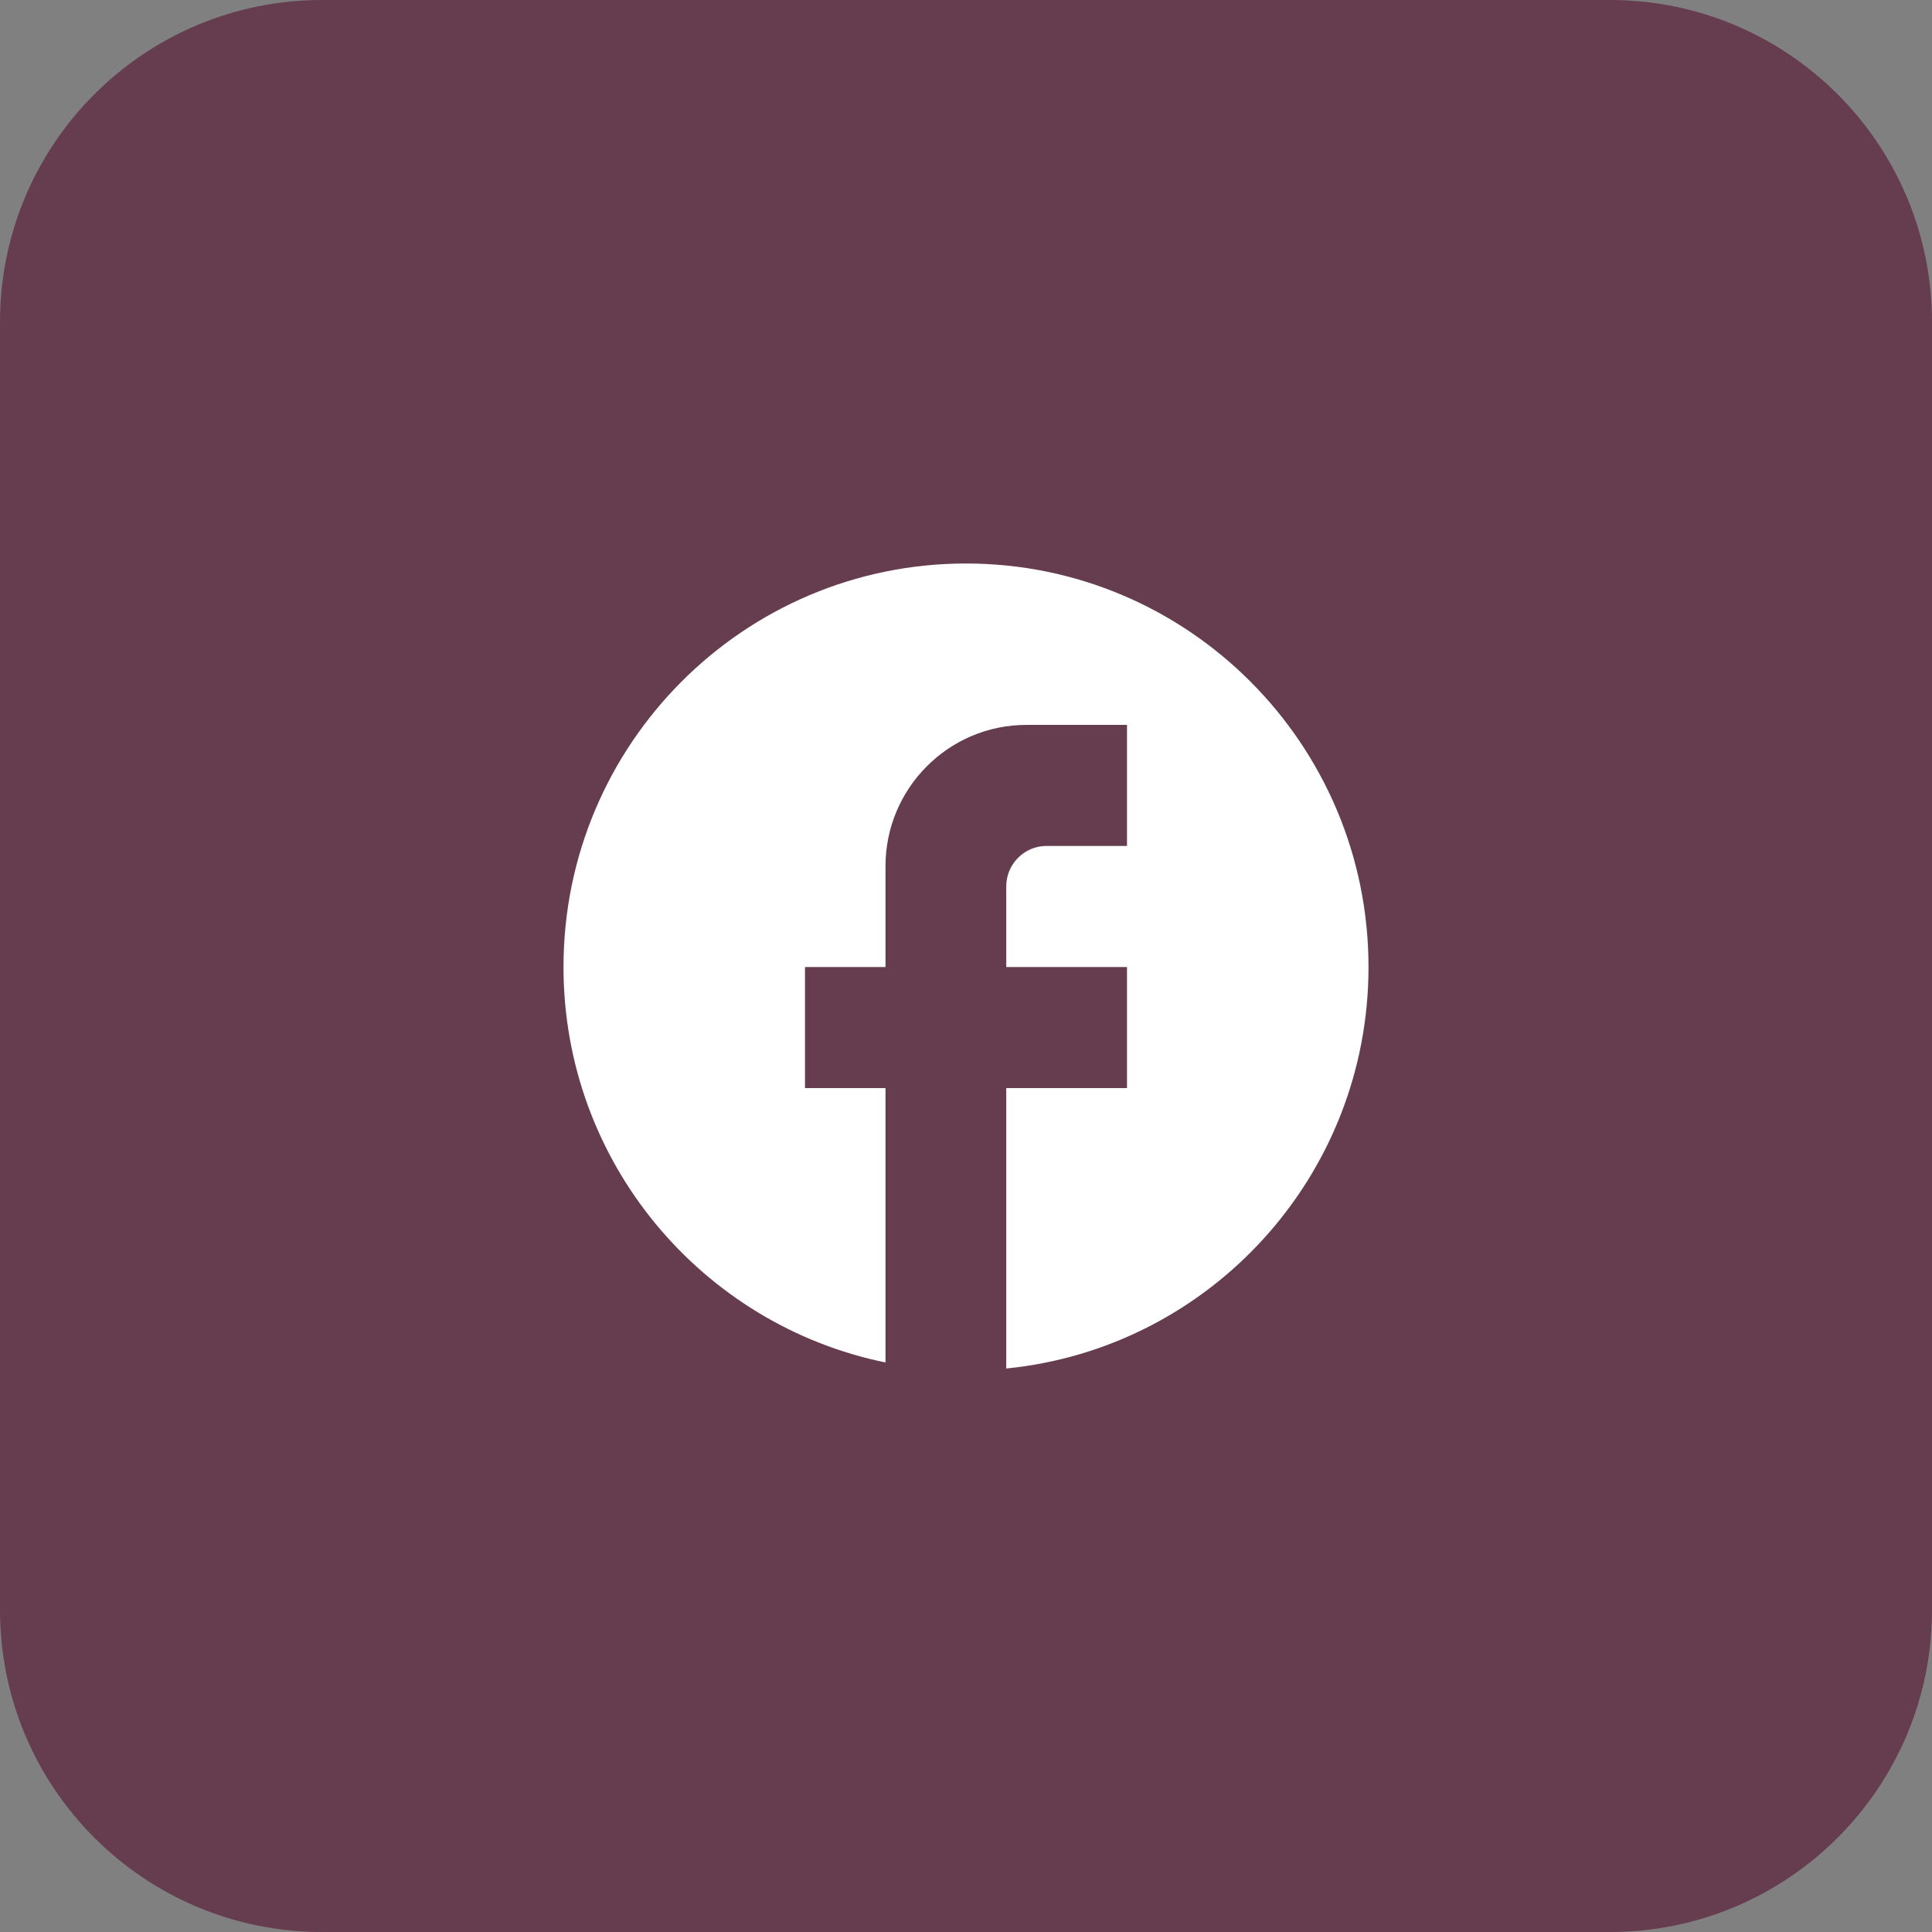
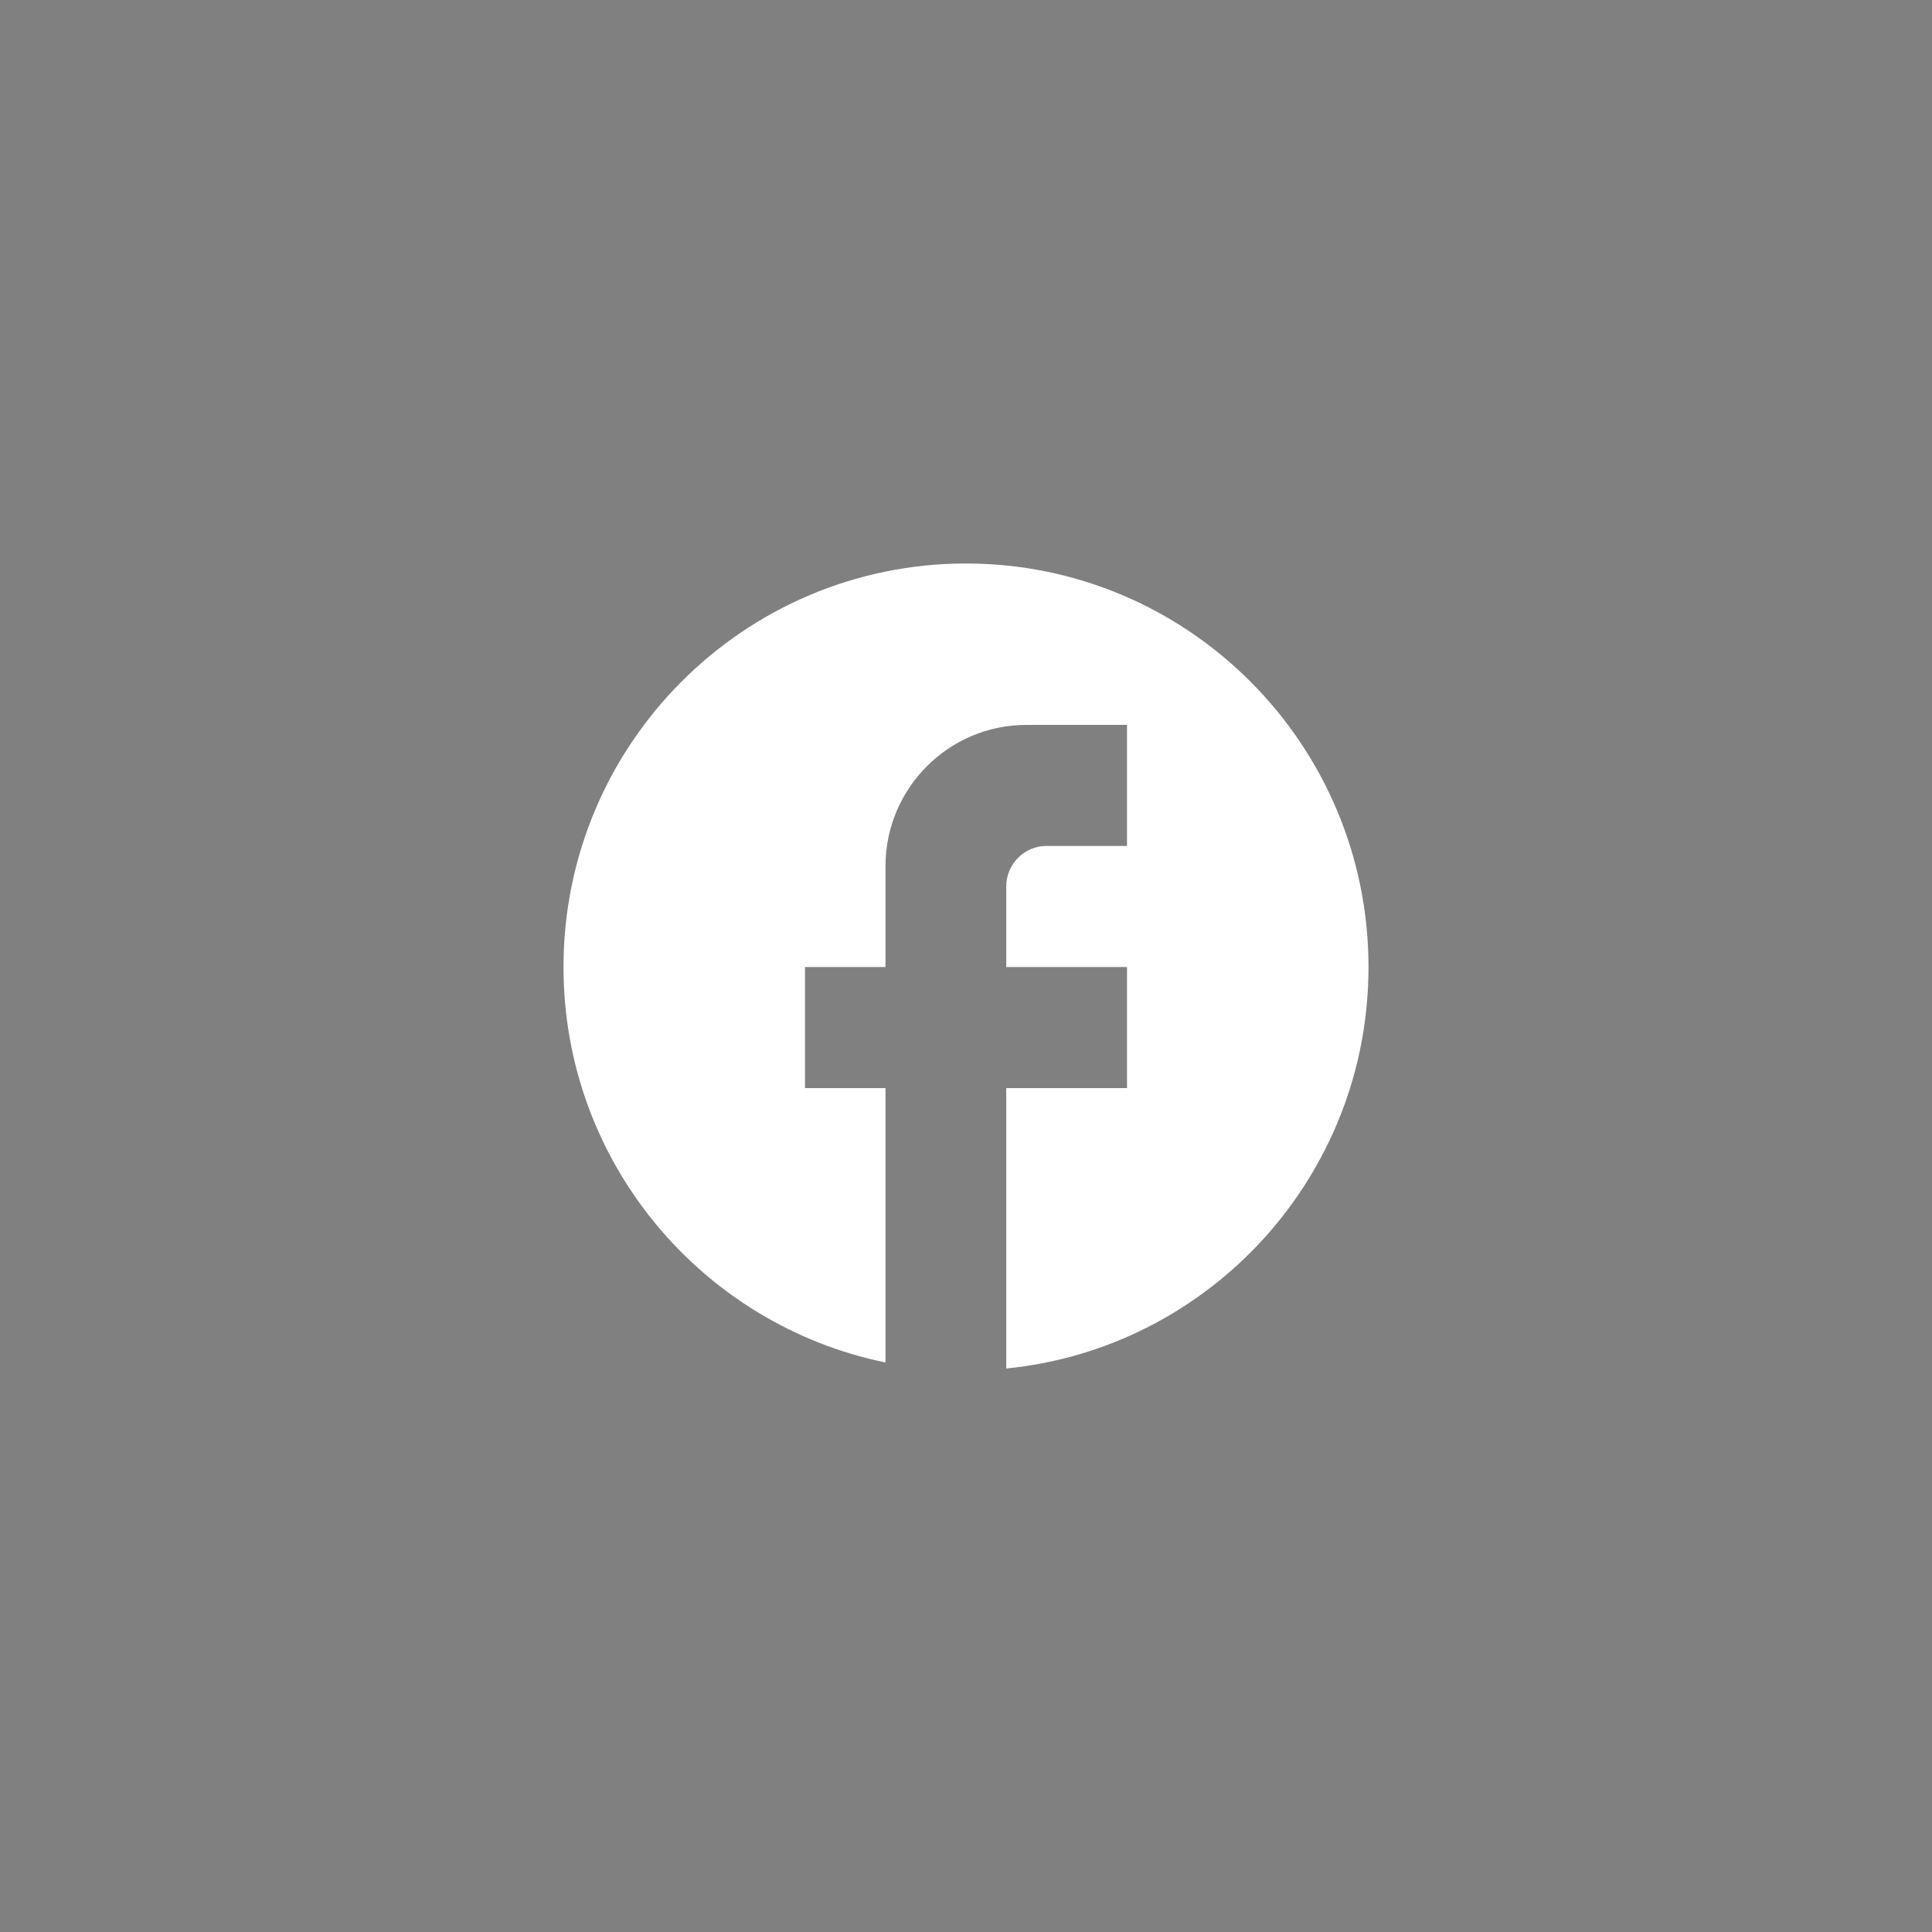
<svg xmlns="http://www.w3.org/2000/svg" width="48" height="48" viewBox="0 0 48 48" fill="none">
  <rect x="0" y="0" width="48" height="48" fill="#808080" stroke="none" />
-   <path d="M0 8C0 3.582 3.582 0 8 0H40C44.418 0 48 3.582 48 8V40C48 44.418 44.418 48 40 48H8C3.582 48 0 44.418 0 40V8Z" fill="#663D4F" />
  <path d="M34 24.025C34 18.491 29.52 14 24 14C18.48 14 14 18.491 14 24.025C14 28.877 17.44 32.917 22 33.85V27.033H20V24.025H22V21.519C22 19.584 23.57 18.01 25.5 18.01H28V21.017H26C25.45 21.017 25 21.469 25 22.02V24.025H28V27.033H25V34C30.05 33.499 34 29.228 34 24.025Z" fill="white" />
</svg>